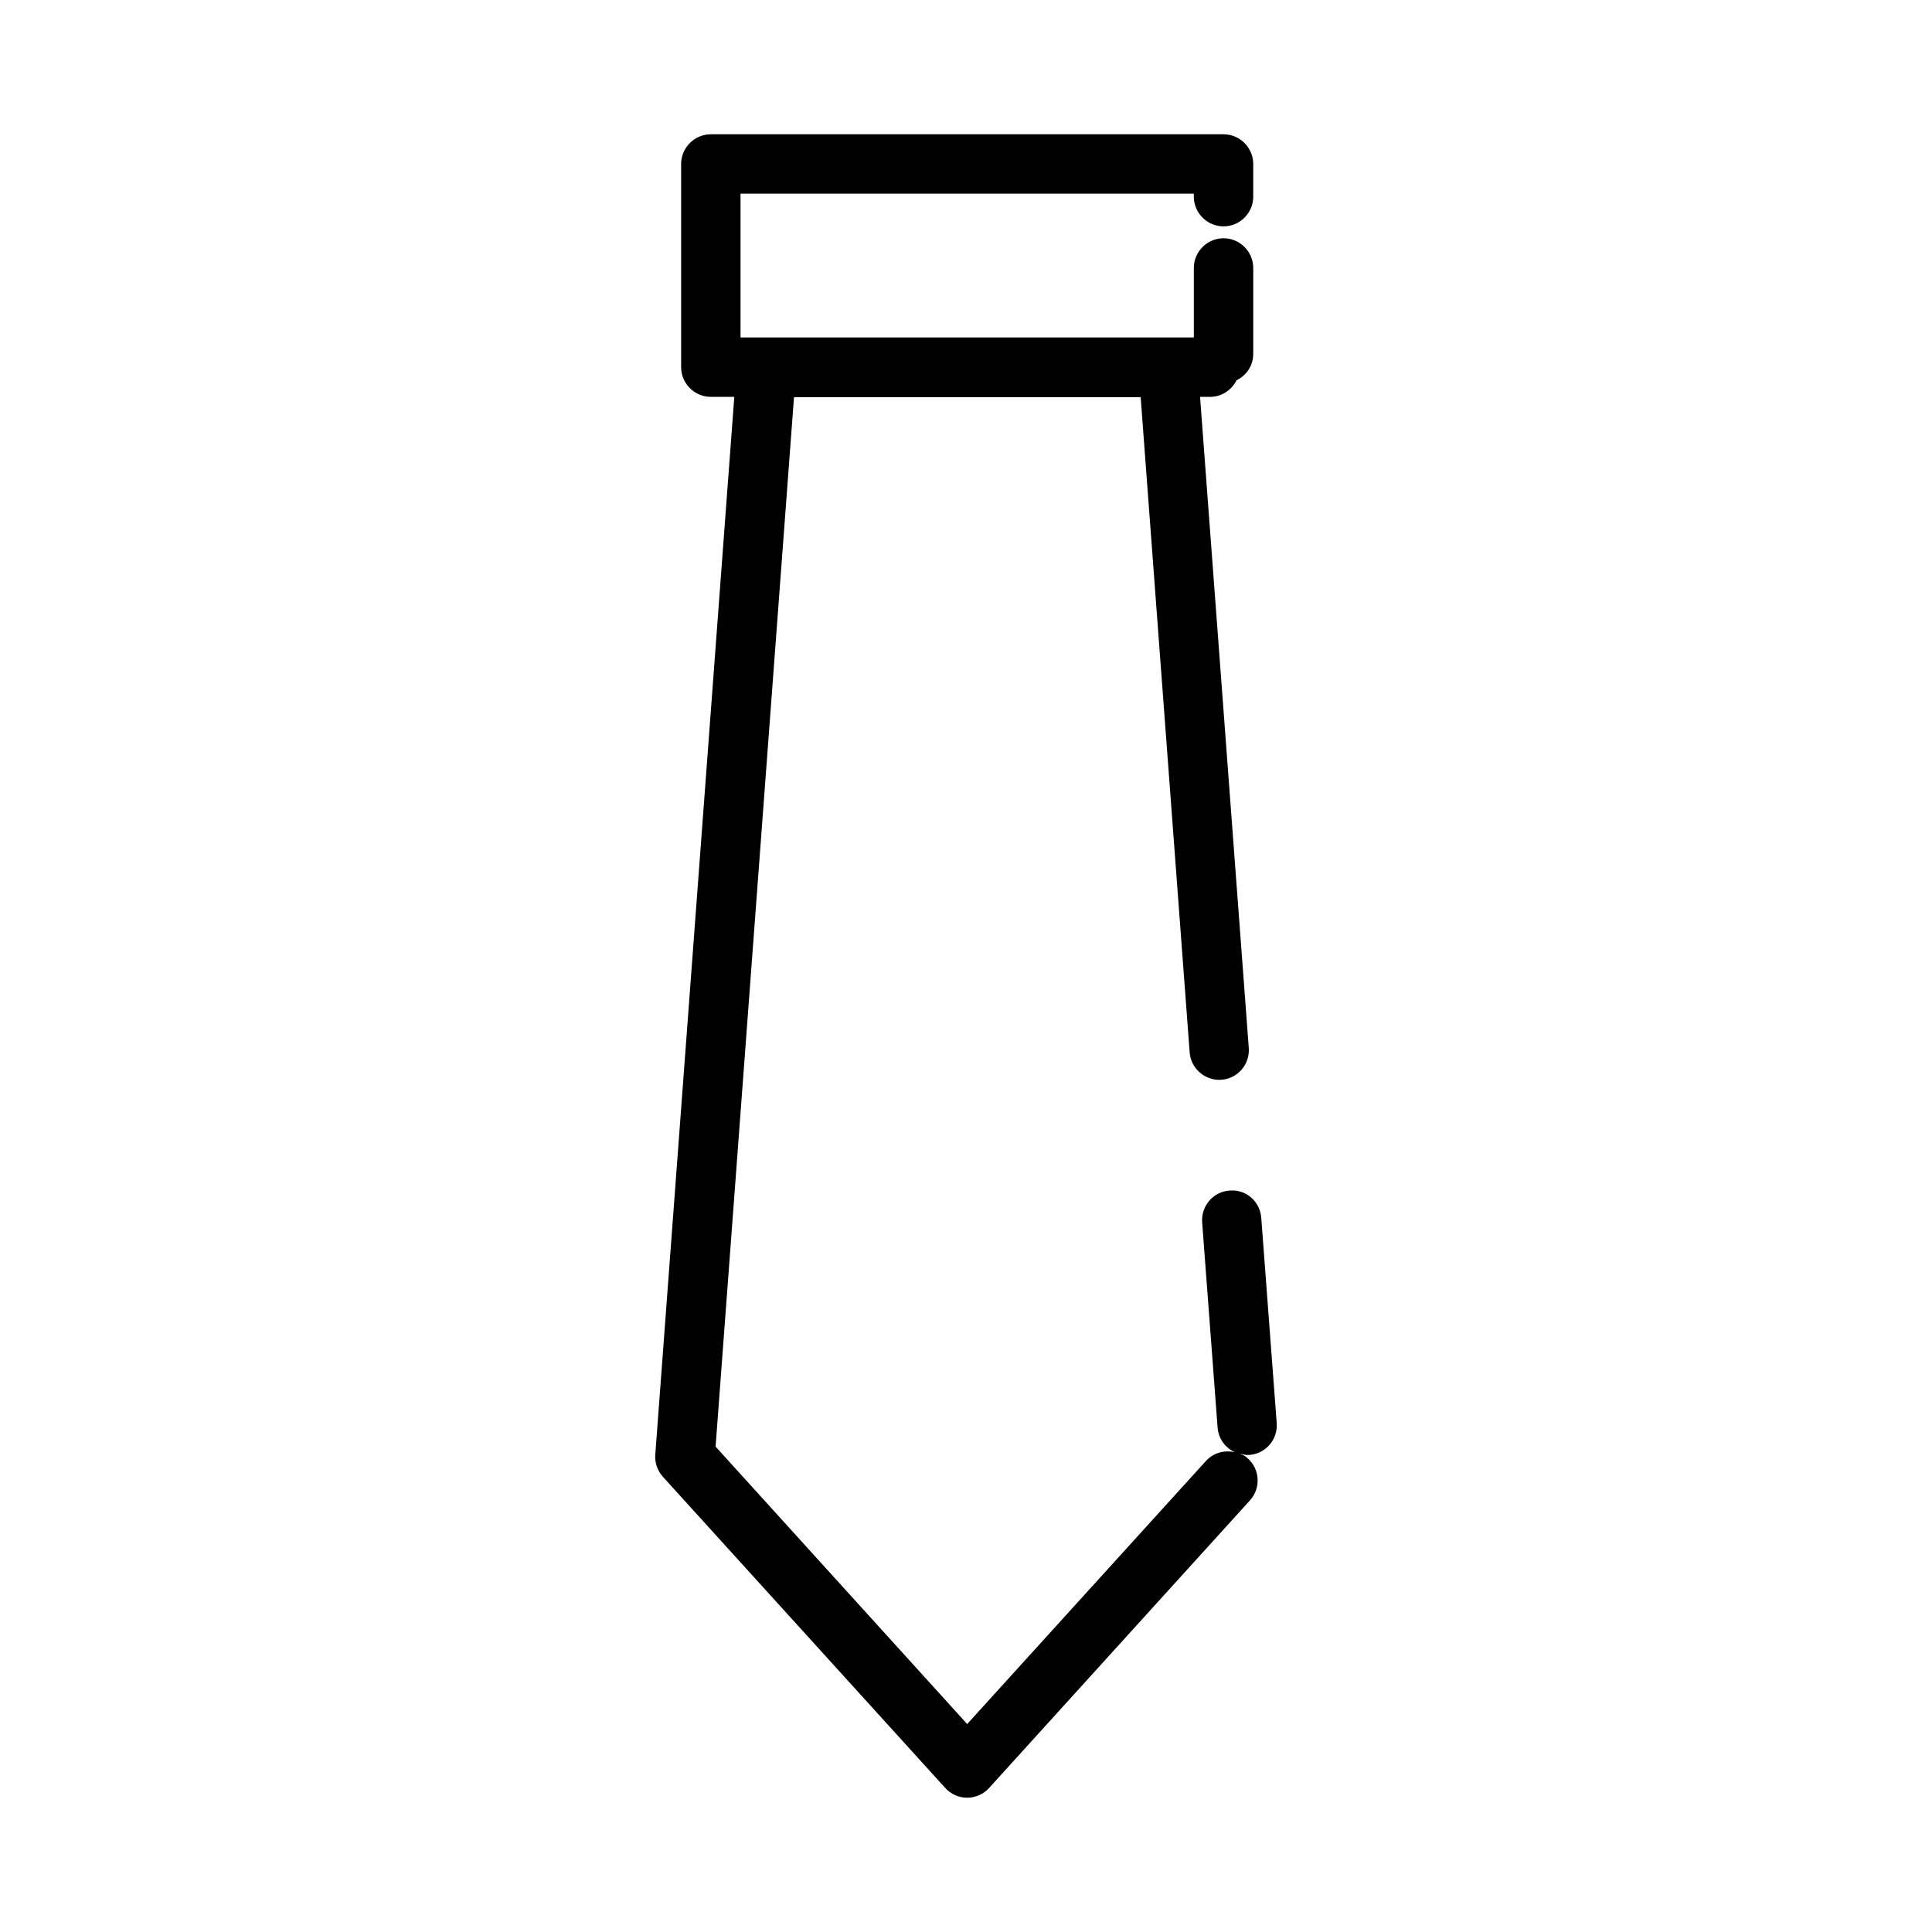
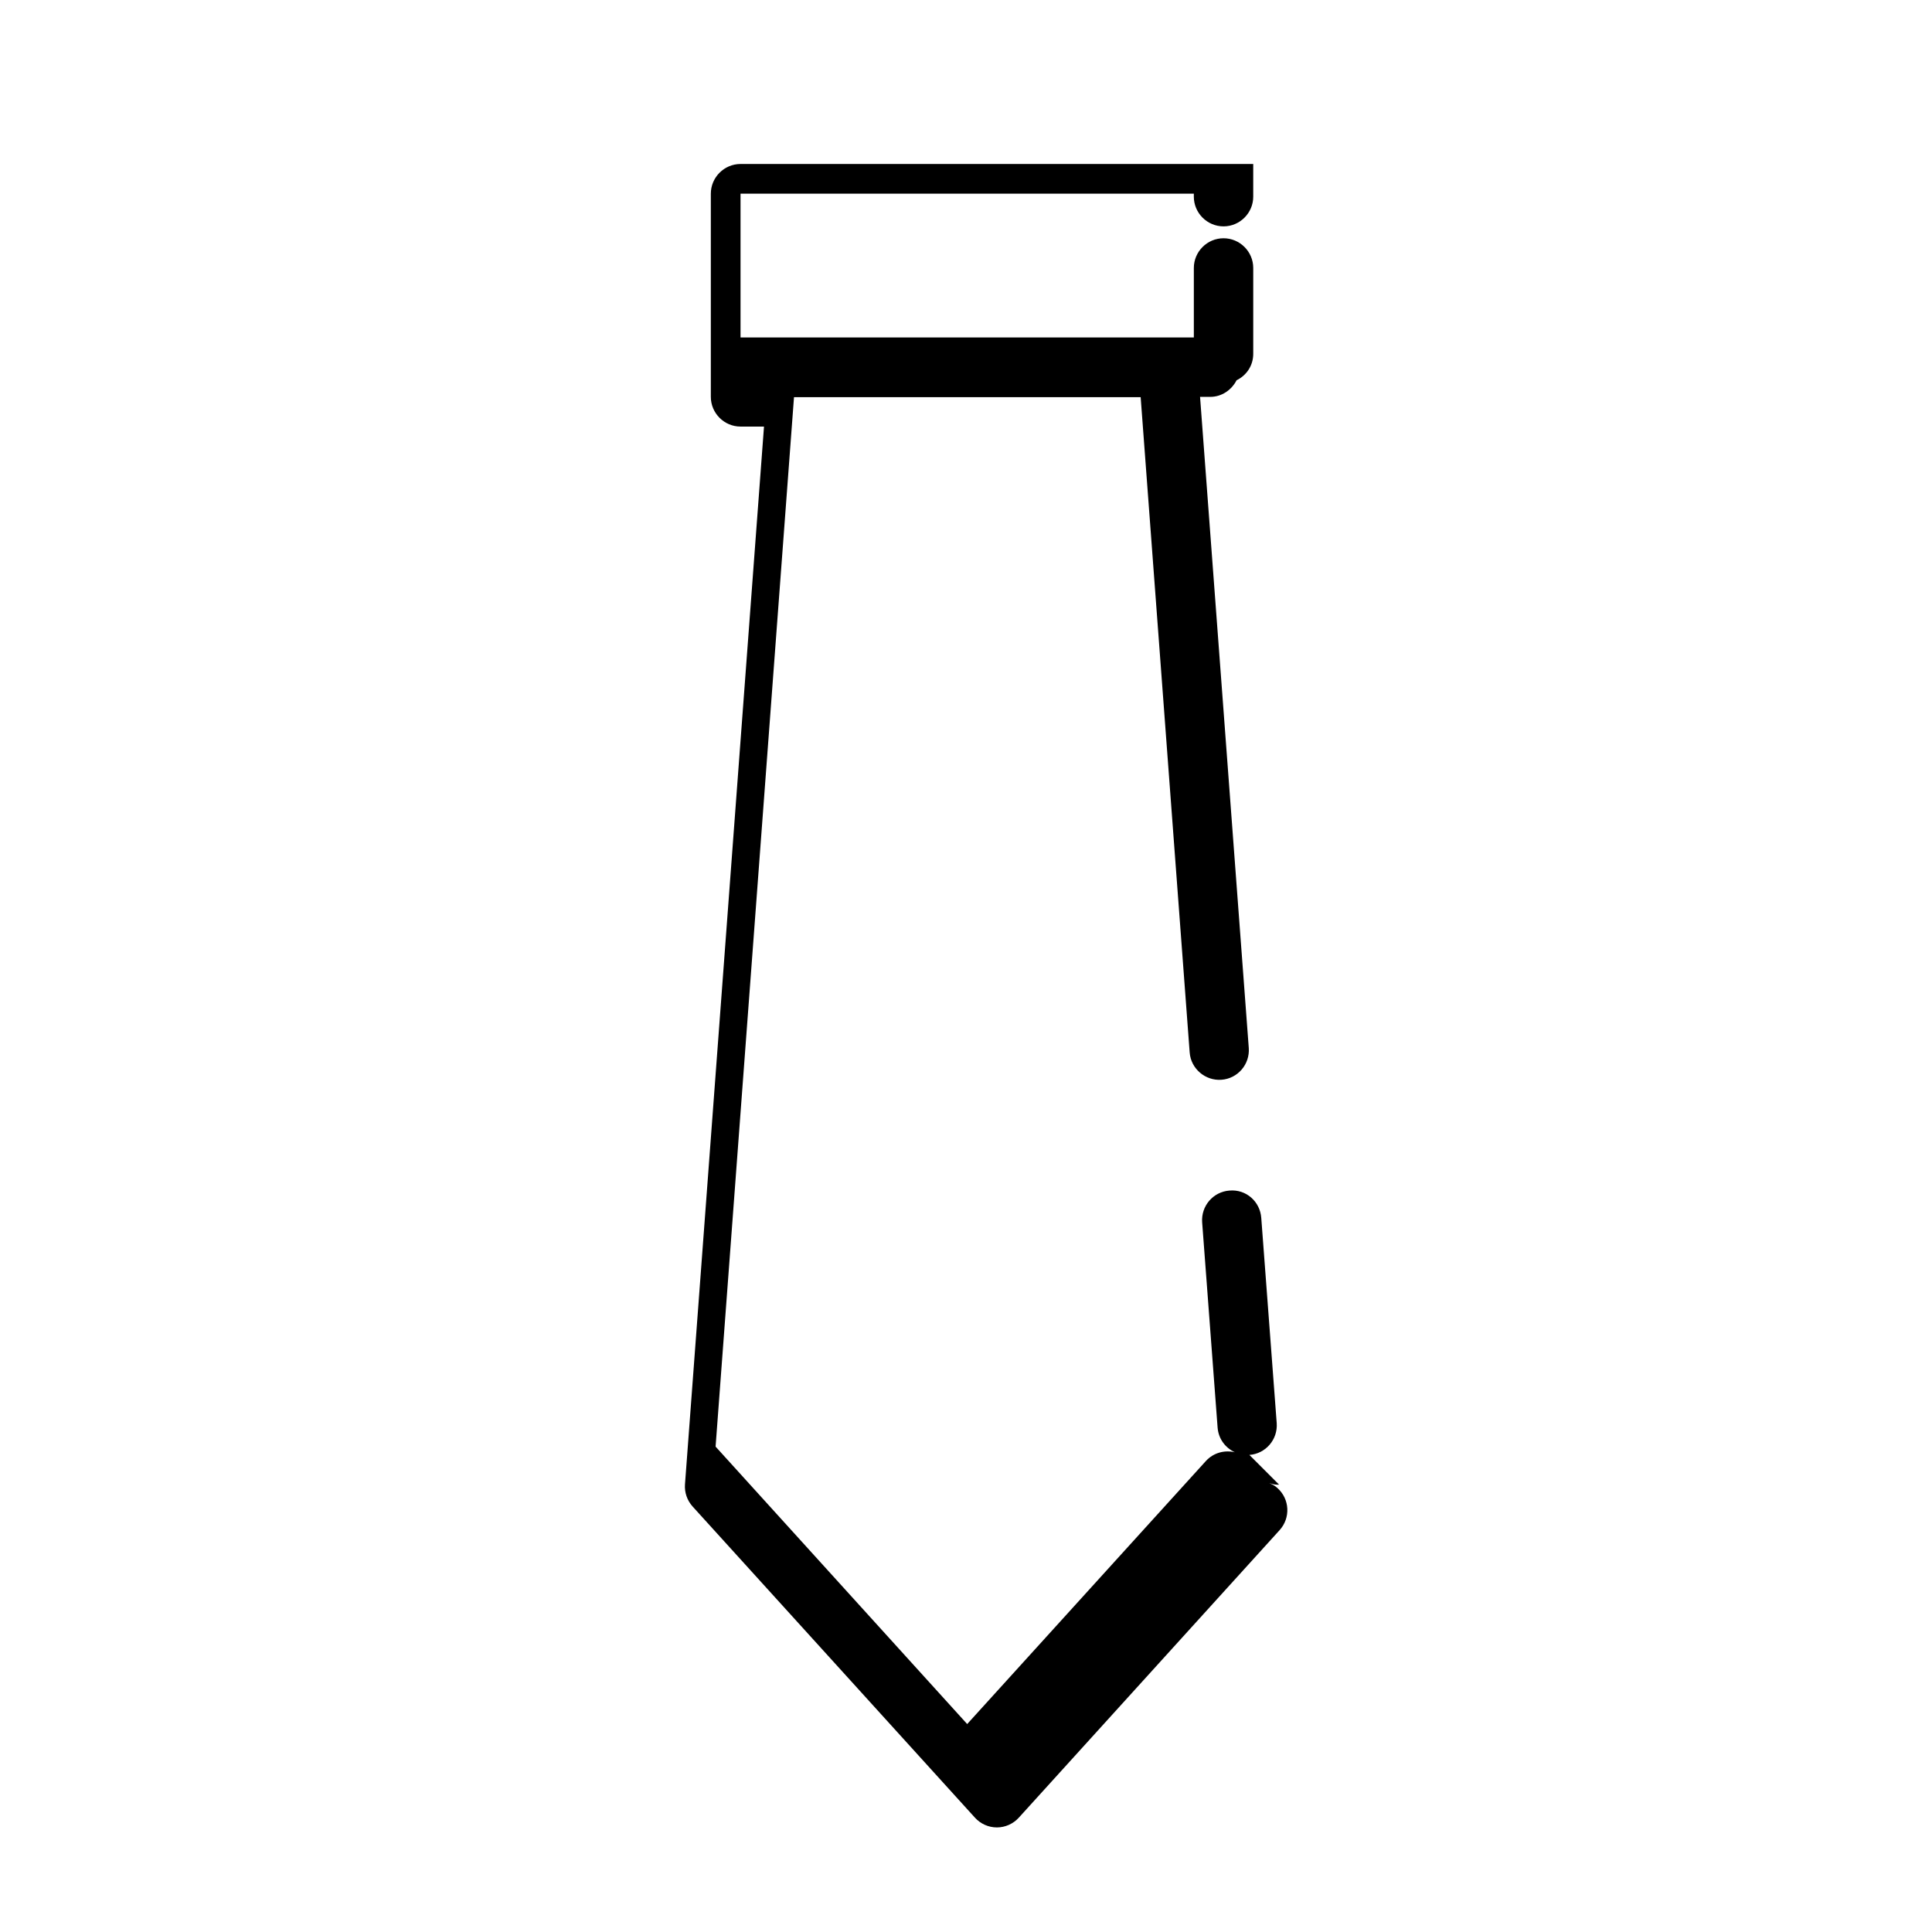
<svg xmlns="http://www.w3.org/2000/svg" fill="#000000" width="800px" height="800px" version="1.1" viewBox="144 144 512 512">
-   <path d="m475.1 529.57c4.328-0.316 7.559-4.094 7.242-8.422l-4.094-54.395c-0.316-4.328-4.016-7.637-8.422-7.242-4.328 0.316-7.559 4.094-7.242 8.422l4.094 54.395c0.234 2.992 2.047 5.352 4.566 6.535-2.676-0.629-5.59 0.078-7.637 2.281l-63.293 69.746-66.676-73.523 20.781-278.12h91.867l12.988 173.66c0.316 4.328 4.172 7.559 8.422 7.242 4.328-0.316 7.559-4.094 7.242-8.422l-12.91-172.55h2.676c3.07 0 5.668-1.812 7.008-4.41 2.598-1.258 4.41-3.856 4.41-7.008v-22.746c0-4.328-3.543-7.871-7.871-7.871s-7.871 3.543-7.871 7.871v18.422l-6.852-0.004h-113.28v-38.102h120.13v0.789c0 4.328 3.543 7.871 7.871 7.871s7.871-3.543 7.871-7.871v-8.66c0-4.328-3.543-7.871-7.871-7.871h-135.87c-4.328 0-7.871 3.543-7.871 7.871v53.844c0 4.328 3.543 7.871 7.871 7.871h6.219l-20.941 280.32c-0.156 2.125 0.551 4.25 2.047 5.902l74.785 82.422c1.496 1.652 3.621 2.598 5.824 2.598s4.328-0.945 5.824-2.598l69.117-76.203c2.914-3.227 2.676-8.188-0.551-11.098-0.629-0.629-1.418-1.023-2.203-1.34 0.629 0.156 1.258 0.395 1.969 0.395h0.629z" />
+   <path d="m475.1 529.57c4.328-0.316 7.559-4.094 7.242-8.422l-4.094-54.395c-0.316-4.328-4.016-7.637-8.422-7.242-4.328 0.316-7.559 4.094-7.242 8.422l4.094 54.395c0.234 2.992 2.047 5.352 4.566 6.535-2.676-0.629-5.59 0.078-7.637 2.281l-63.293 69.746-66.676-73.523 20.781-278.12h91.867l12.988 173.66c0.316 4.328 4.172 7.559 8.422 7.242 4.328-0.316 7.559-4.094 7.242-8.422l-12.91-172.55h2.676c3.07 0 5.668-1.812 7.008-4.41 2.598-1.258 4.41-3.856 4.41-7.008v-22.746c0-4.328-3.543-7.871-7.871-7.871s-7.871 3.543-7.871 7.871v18.422l-6.852-0.004h-113.28v-38.102h120.13v0.789c0 4.328 3.543 7.871 7.871 7.871s7.871-3.543 7.871-7.871v-8.66h-135.87c-4.328 0-7.871 3.543-7.871 7.871v53.844c0 4.328 3.543 7.871 7.871 7.871h6.219l-20.941 280.32c-0.156 2.125 0.551 4.25 2.047 5.902l74.785 82.422c1.496 1.652 3.621 2.598 5.824 2.598s4.328-0.945 5.824-2.598l69.117-76.203c2.914-3.227 2.676-8.188-0.551-11.098-0.629-0.629-1.418-1.023-2.203-1.34 0.629 0.156 1.258 0.395 1.969 0.395h0.629z" />
</svg>